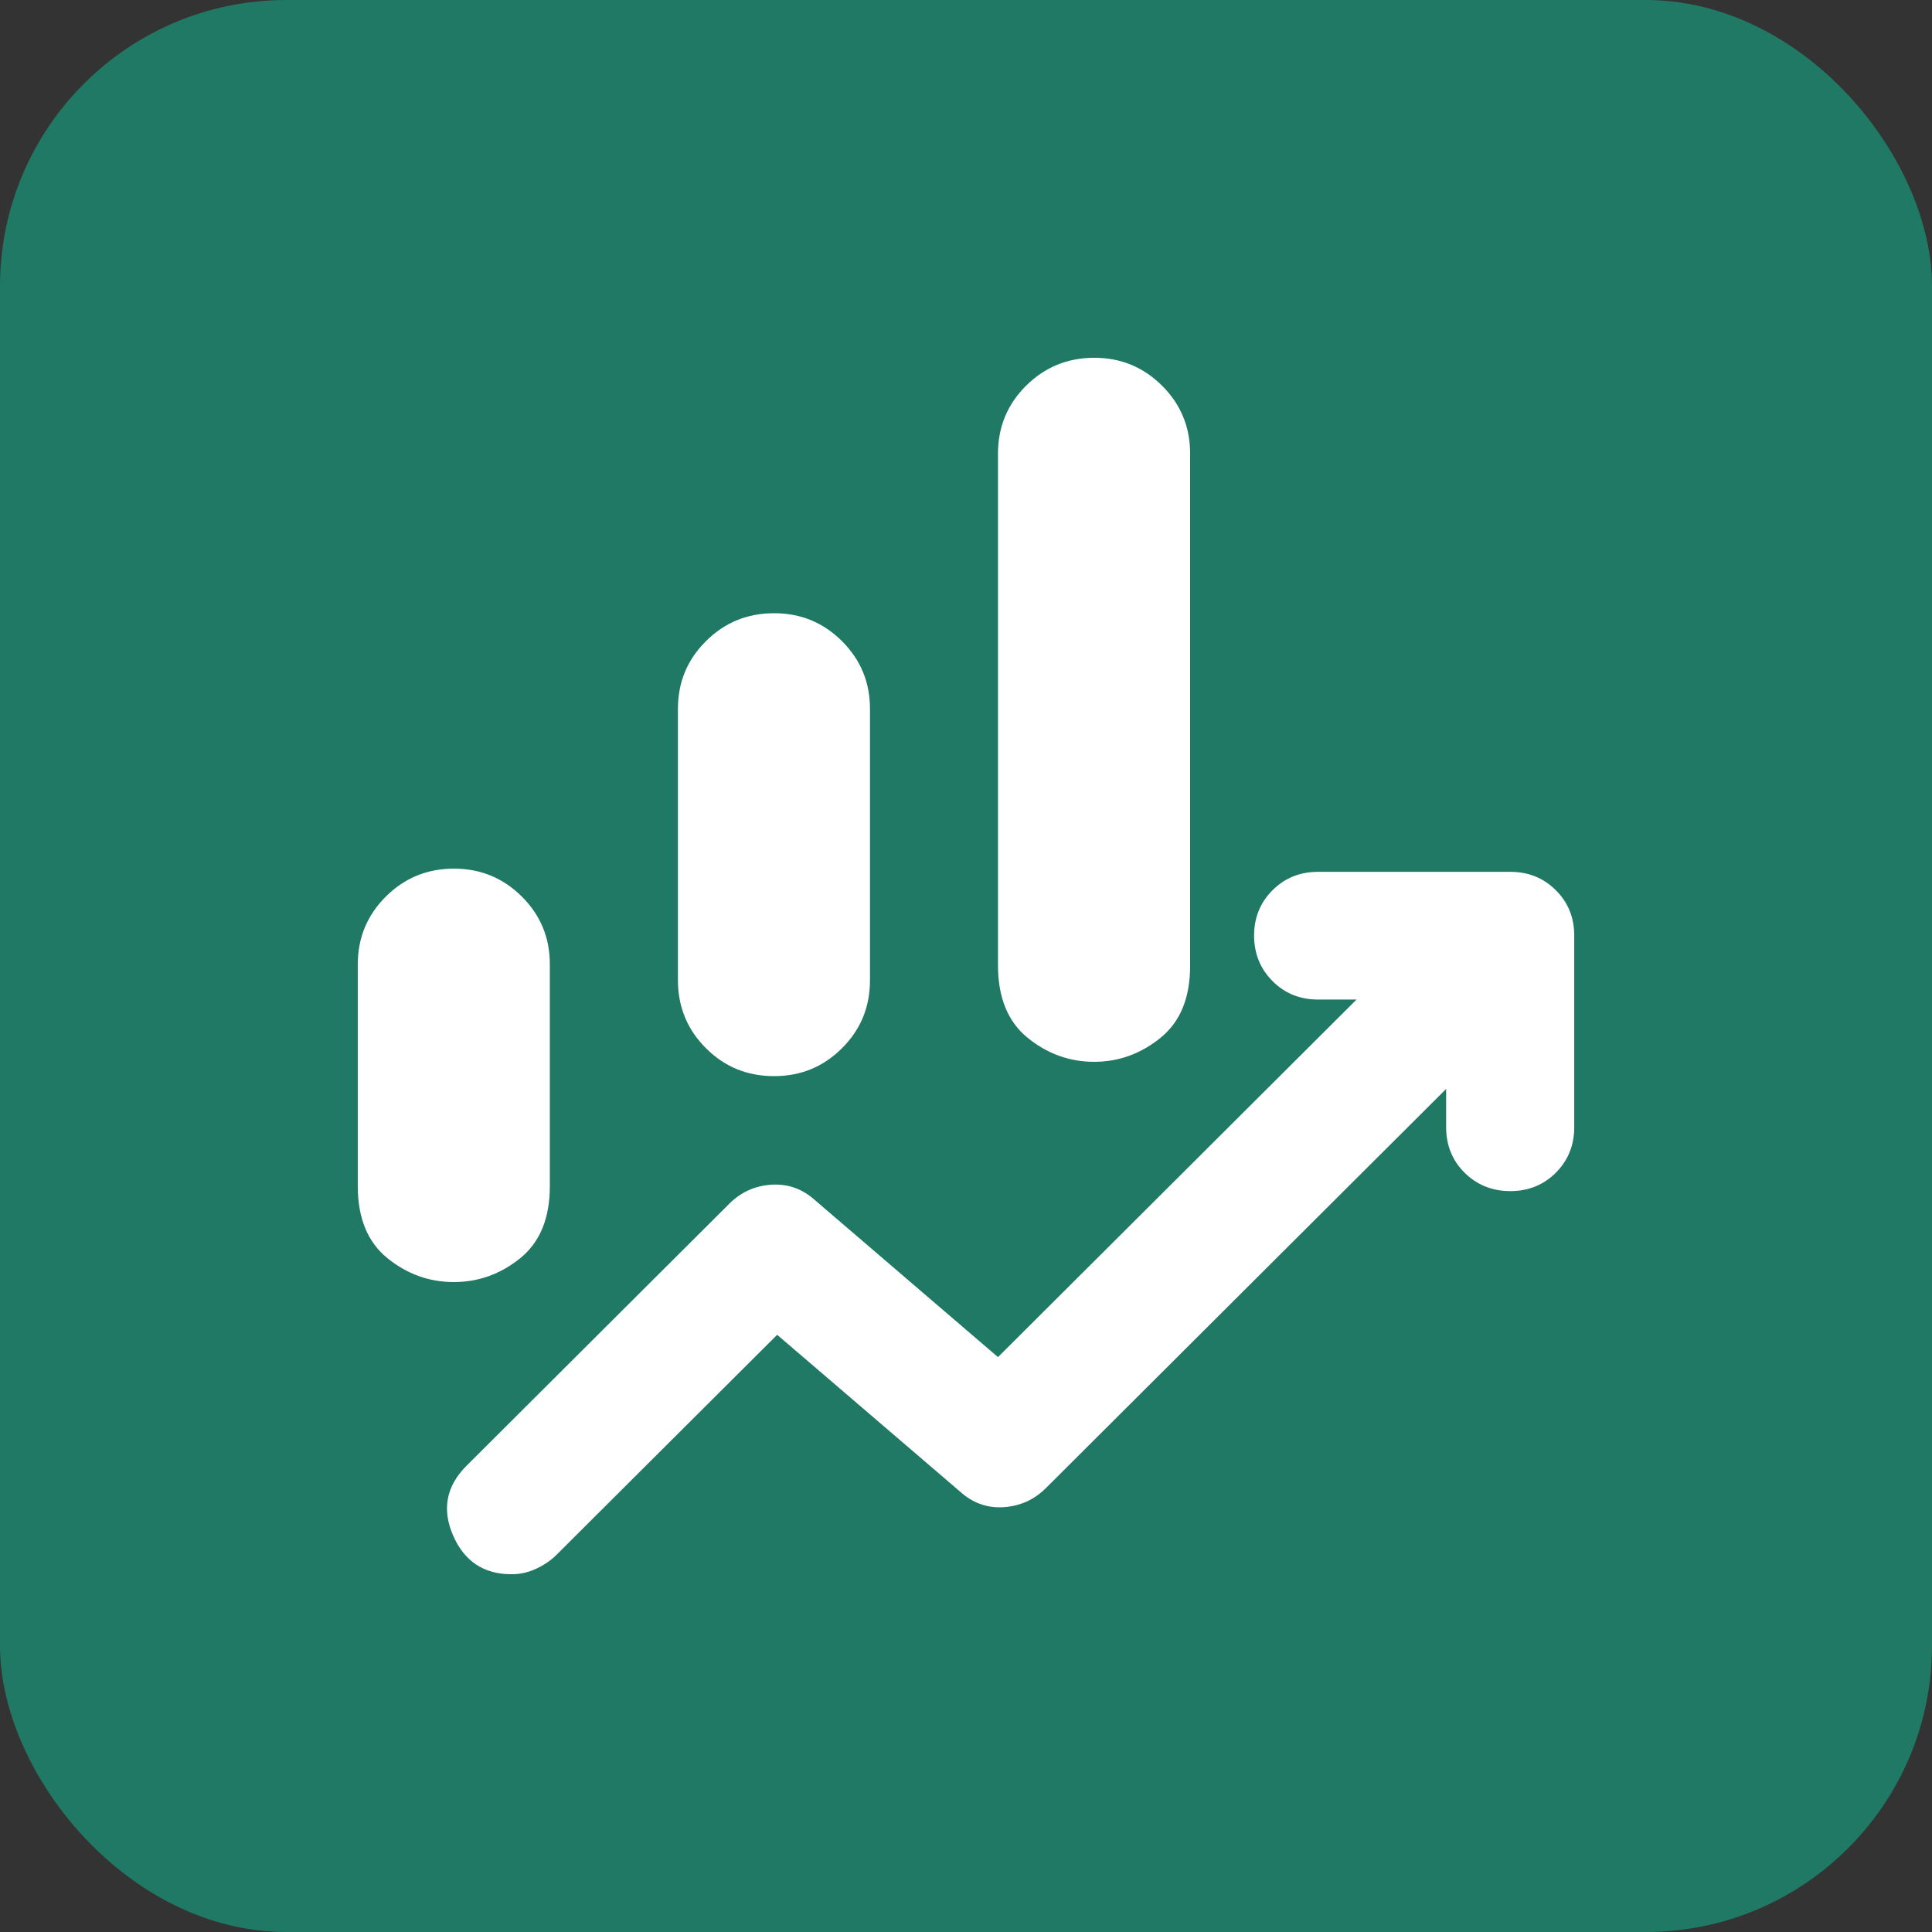
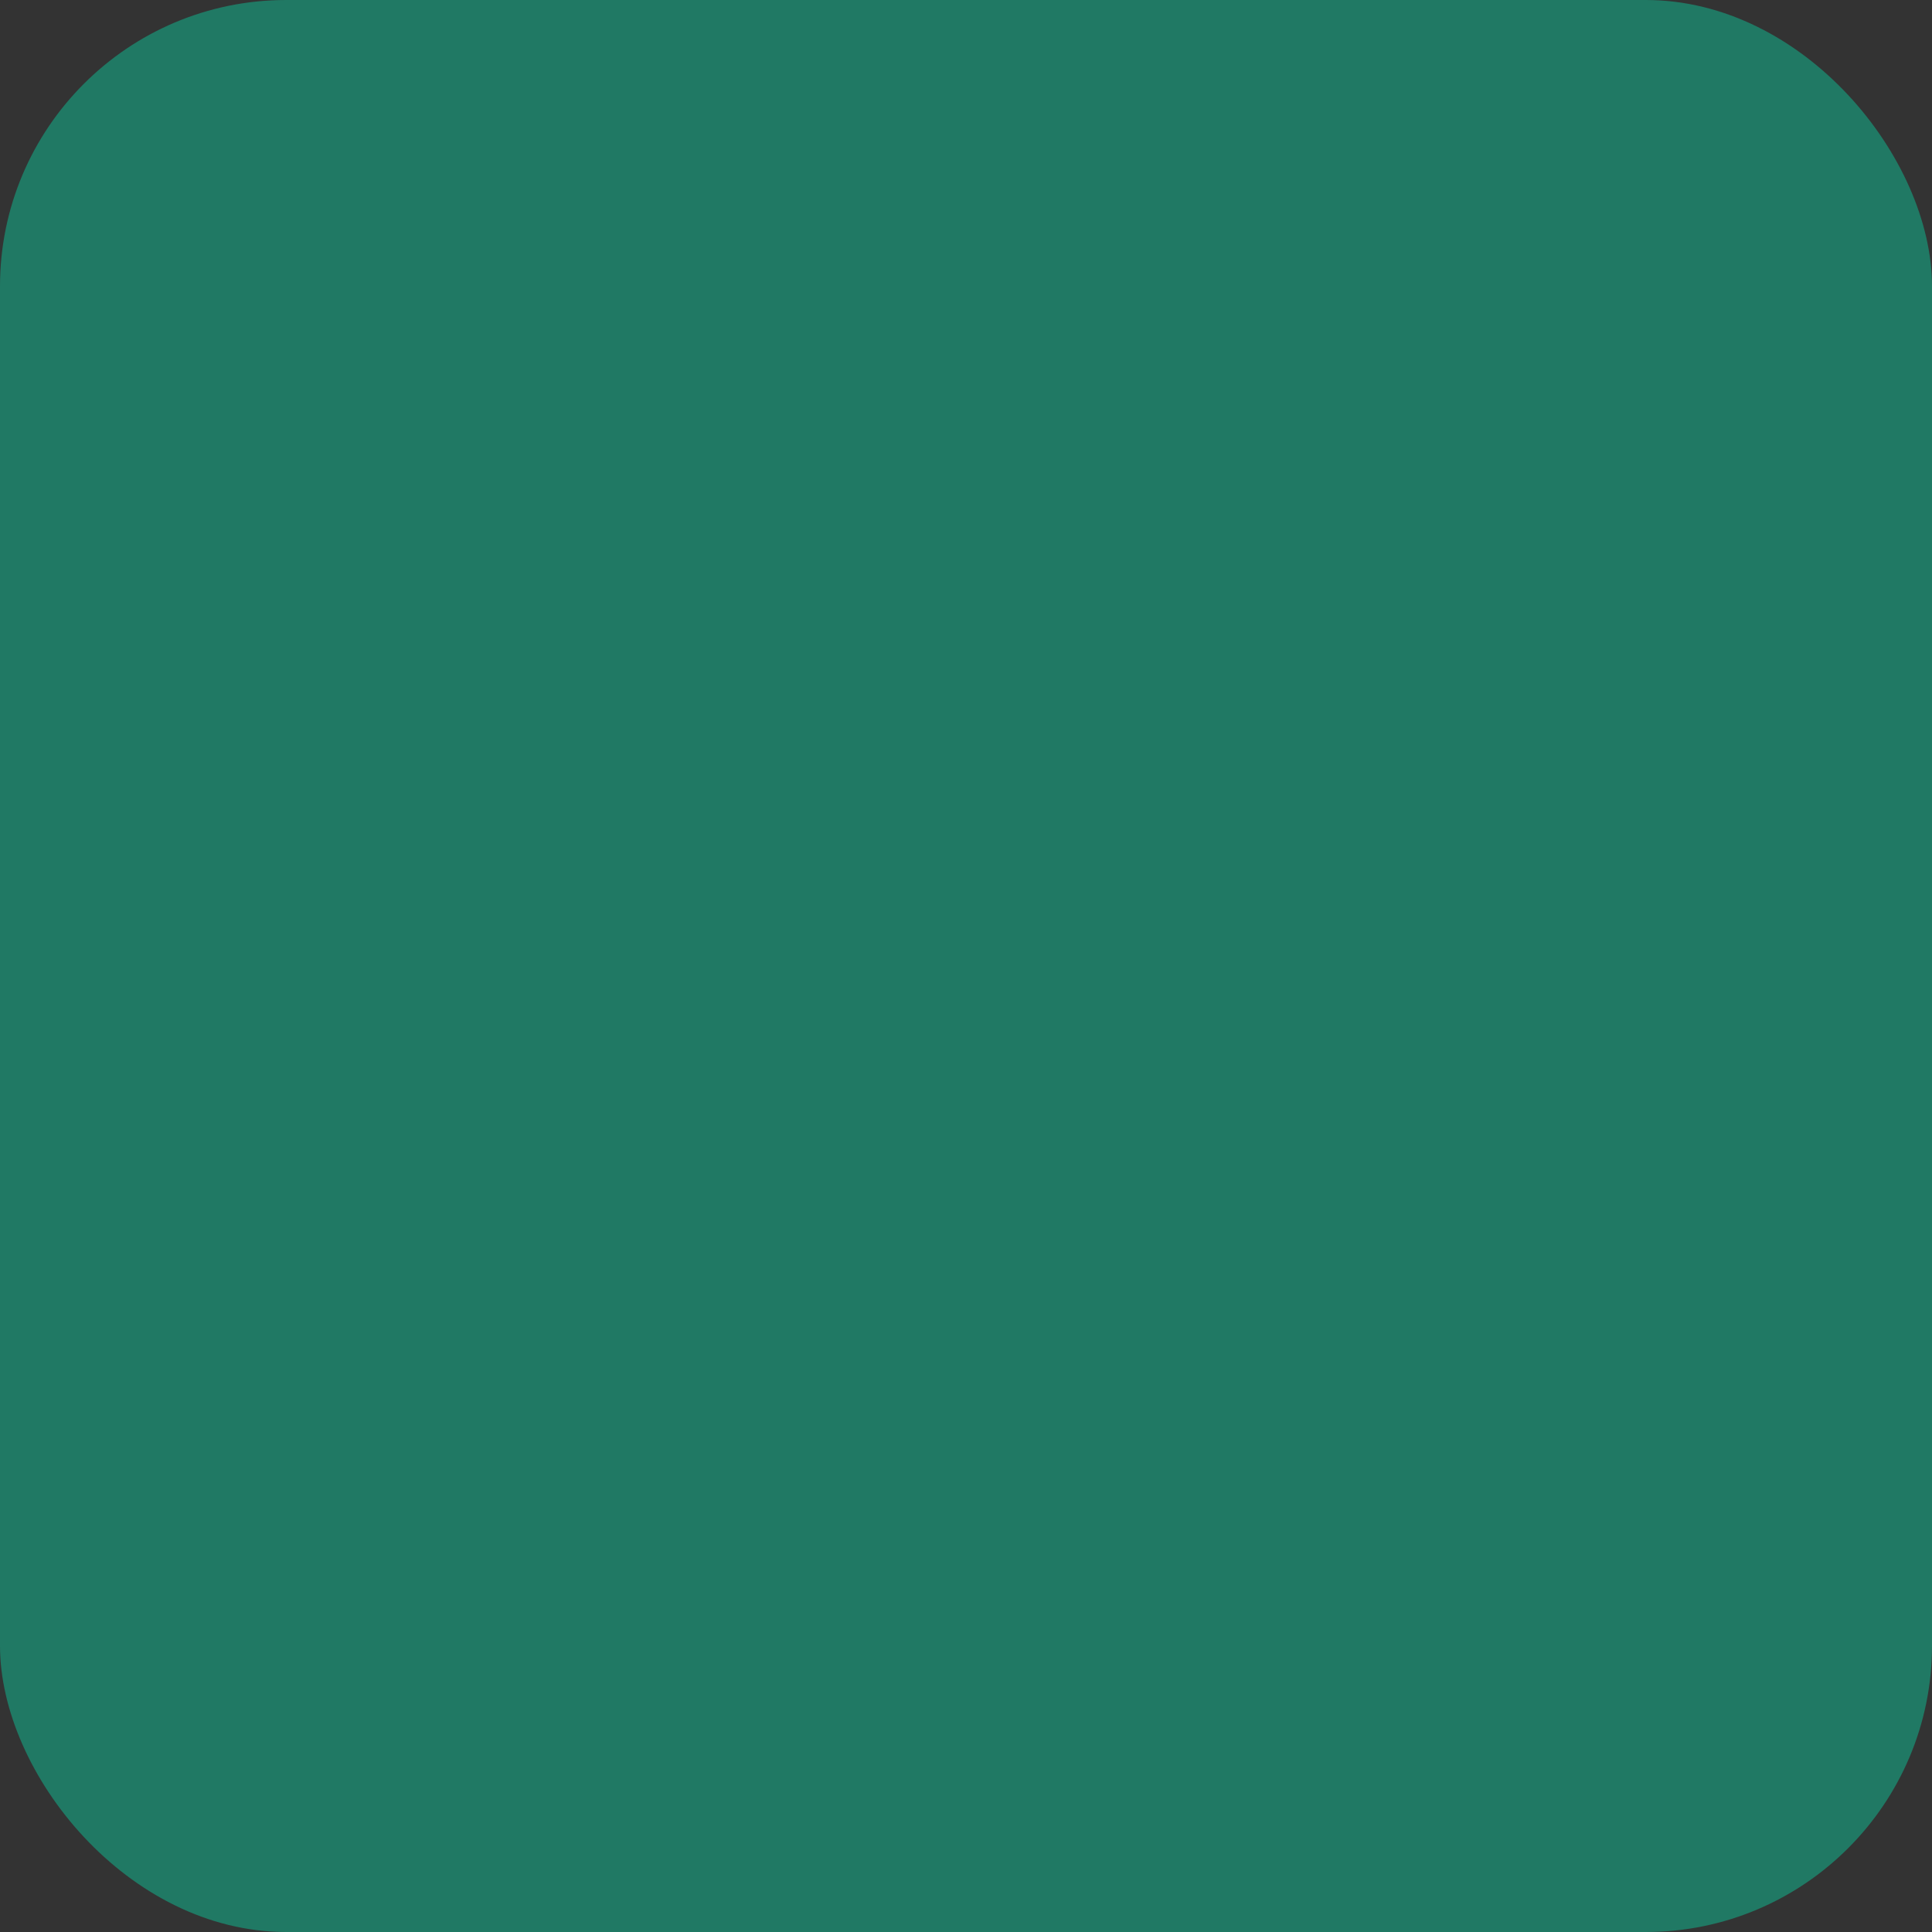
<svg xmlns="http://www.w3.org/2000/svg" width="27" height="27" viewBox="0 0 27 27" fill="none">
  <rect x="0" y="0" width="27" height="27" fill="#333333" stroke="none" />
  <rect width="27" height="27" rx="4" fill="#207964" />
-   <path d="M9.474 13.701V9.908C9.474 9.536 9.604 9.22 9.866 8.96C10.127 8.7 10.444 8.57 10.816 8.57C11.188 8.569 11.505 8.699 11.767 8.96C12.029 9.222 12.159 9.537 12.158 9.908V13.701C12.158 14.073 12.028 14.389 11.767 14.649C11.506 14.91 11.189 15.04 10.816 15.039C10.442 15.039 10.126 14.909 9.866 14.649C9.606 14.39 9.475 14.074 9.474 13.701ZM13.947 13.5V6.339C13.947 5.967 14.078 5.651 14.339 5.391C14.601 5.131 14.917 5.001 15.29 5C15.662 4.999 15.979 5.13 16.241 5.391C16.502 5.652 16.633 5.968 16.632 6.339V13.5C16.632 13.946 16.494 14.281 16.218 14.504C15.943 14.727 15.633 14.839 15.29 14.839C14.946 14.839 14.637 14.727 14.362 14.504C14.087 14.281 13.949 13.946 13.947 13.5ZM5 16.579V13.478C5 13.106 5.131 12.79 5.392 12.53C5.653 12.27 5.97 12.14 6.342 12.139C6.714 12.139 7.031 12.269 7.293 12.53C7.555 12.791 7.685 13.107 7.684 13.478V16.579C7.684 17.025 7.546 17.36 7.271 17.583C6.995 17.806 6.686 17.917 6.342 17.917C5.999 17.917 5.689 17.806 5.414 17.583C5.139 17.36 5.001 17.025 5 16.579ZM7.147 22C6.76 22 6.487 21.818 6.33 21.454C6.174 21.09 6.237 20.766 6.521 20.483L10.19 16.824C10.354 16.66 10.551 16.571 10.783 16.556C11.014 16.542 11.219 16.616 11.397 16.779L13.947 18.966L18.958 13.969H18.421C18.168 13.969 17.955 13.883 17.784 13.711C17.613 13.54 17.527 13.328 17.526 13.076C17.526 12.824 17.612 12.612 17.784 12.441C17.956 12.269 18.169 12.184 18.421 12.184H21.105C21.359 12.184 21.571 12.269 21.743 12.441C21.915 12.612 22.001 12.824 22 13.076V15.753C22 16.006 21.914 16.218 21.742 16.39C21.57 16.561 21.358 16.646 21.105 16.646C20.852 16.645 20.64 16.559 20.468 16.389C20.296 16.218 20.21 16.006 20.21 15.753V15.218L14.618 20.795C14.454 20.959 14.257 21.048 14.025 21.063C13.794 21.078 13.589 21.003 13.411 20.84L10.861 18.654L7.774 21.732C7.699 21.807 7.606 21.87 7.495 21.922C7.383 21.975 7.267 22.001 7.147 22Z" fill="white" />
</svg>